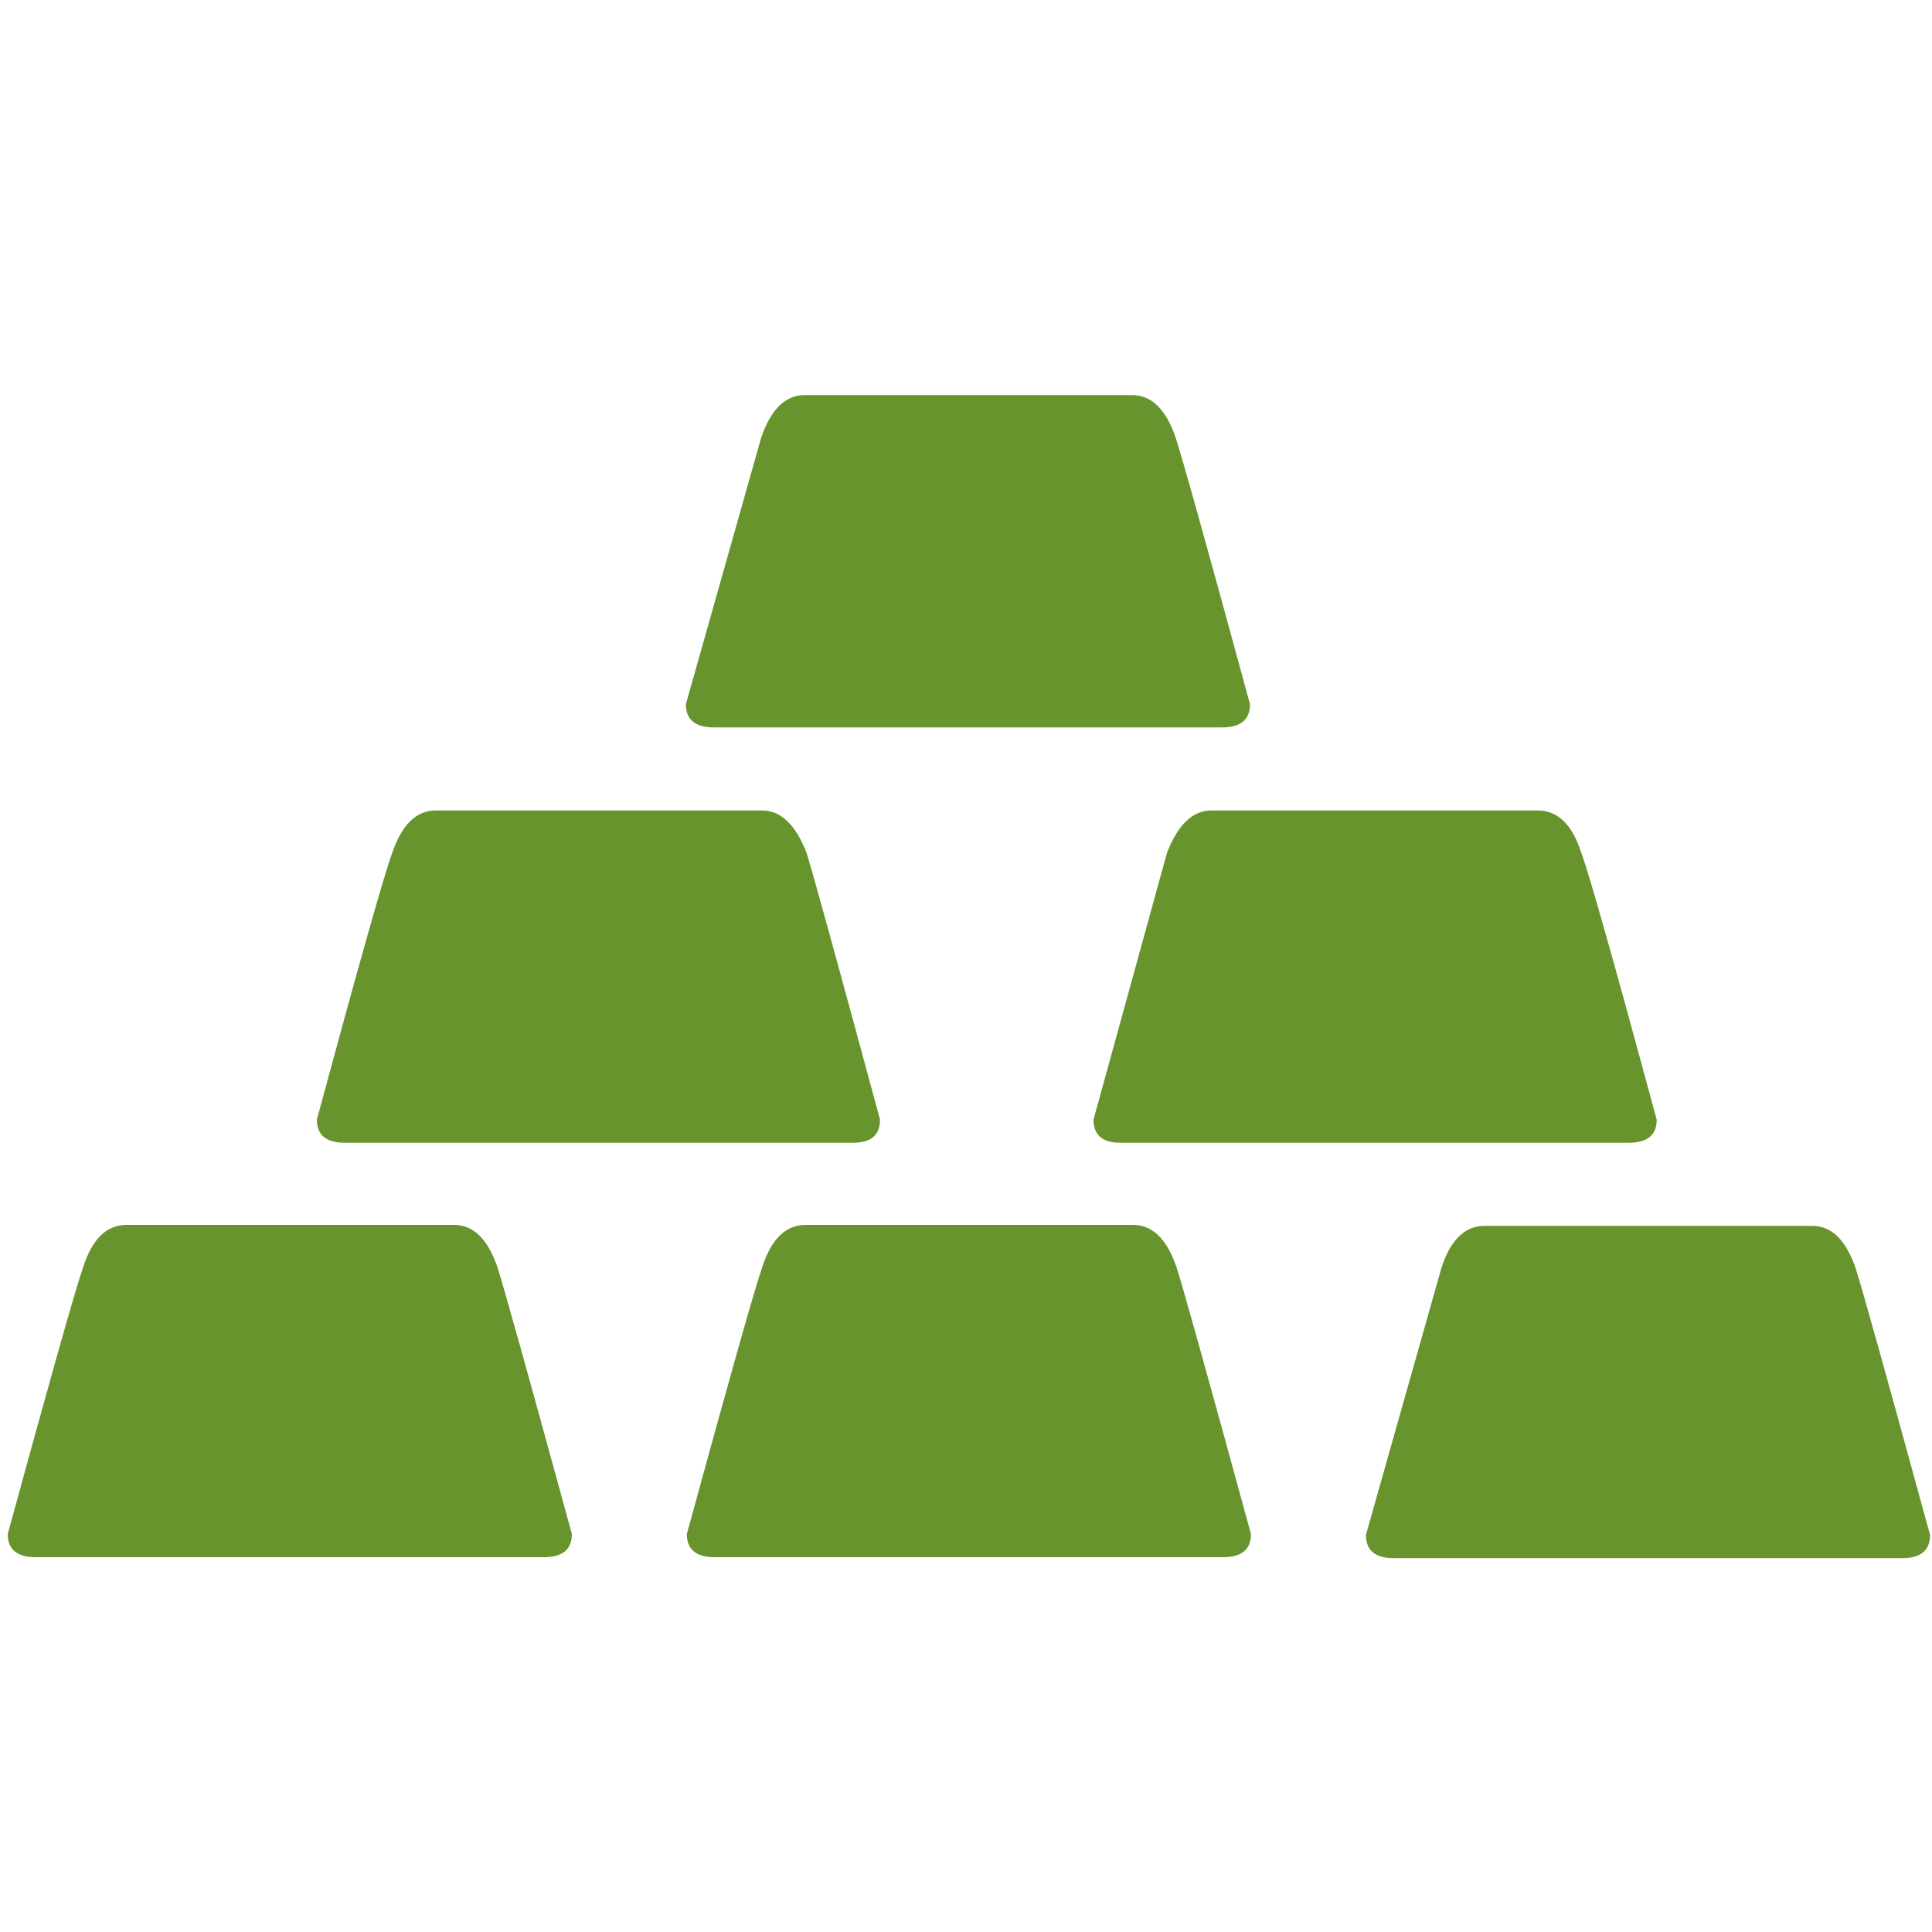
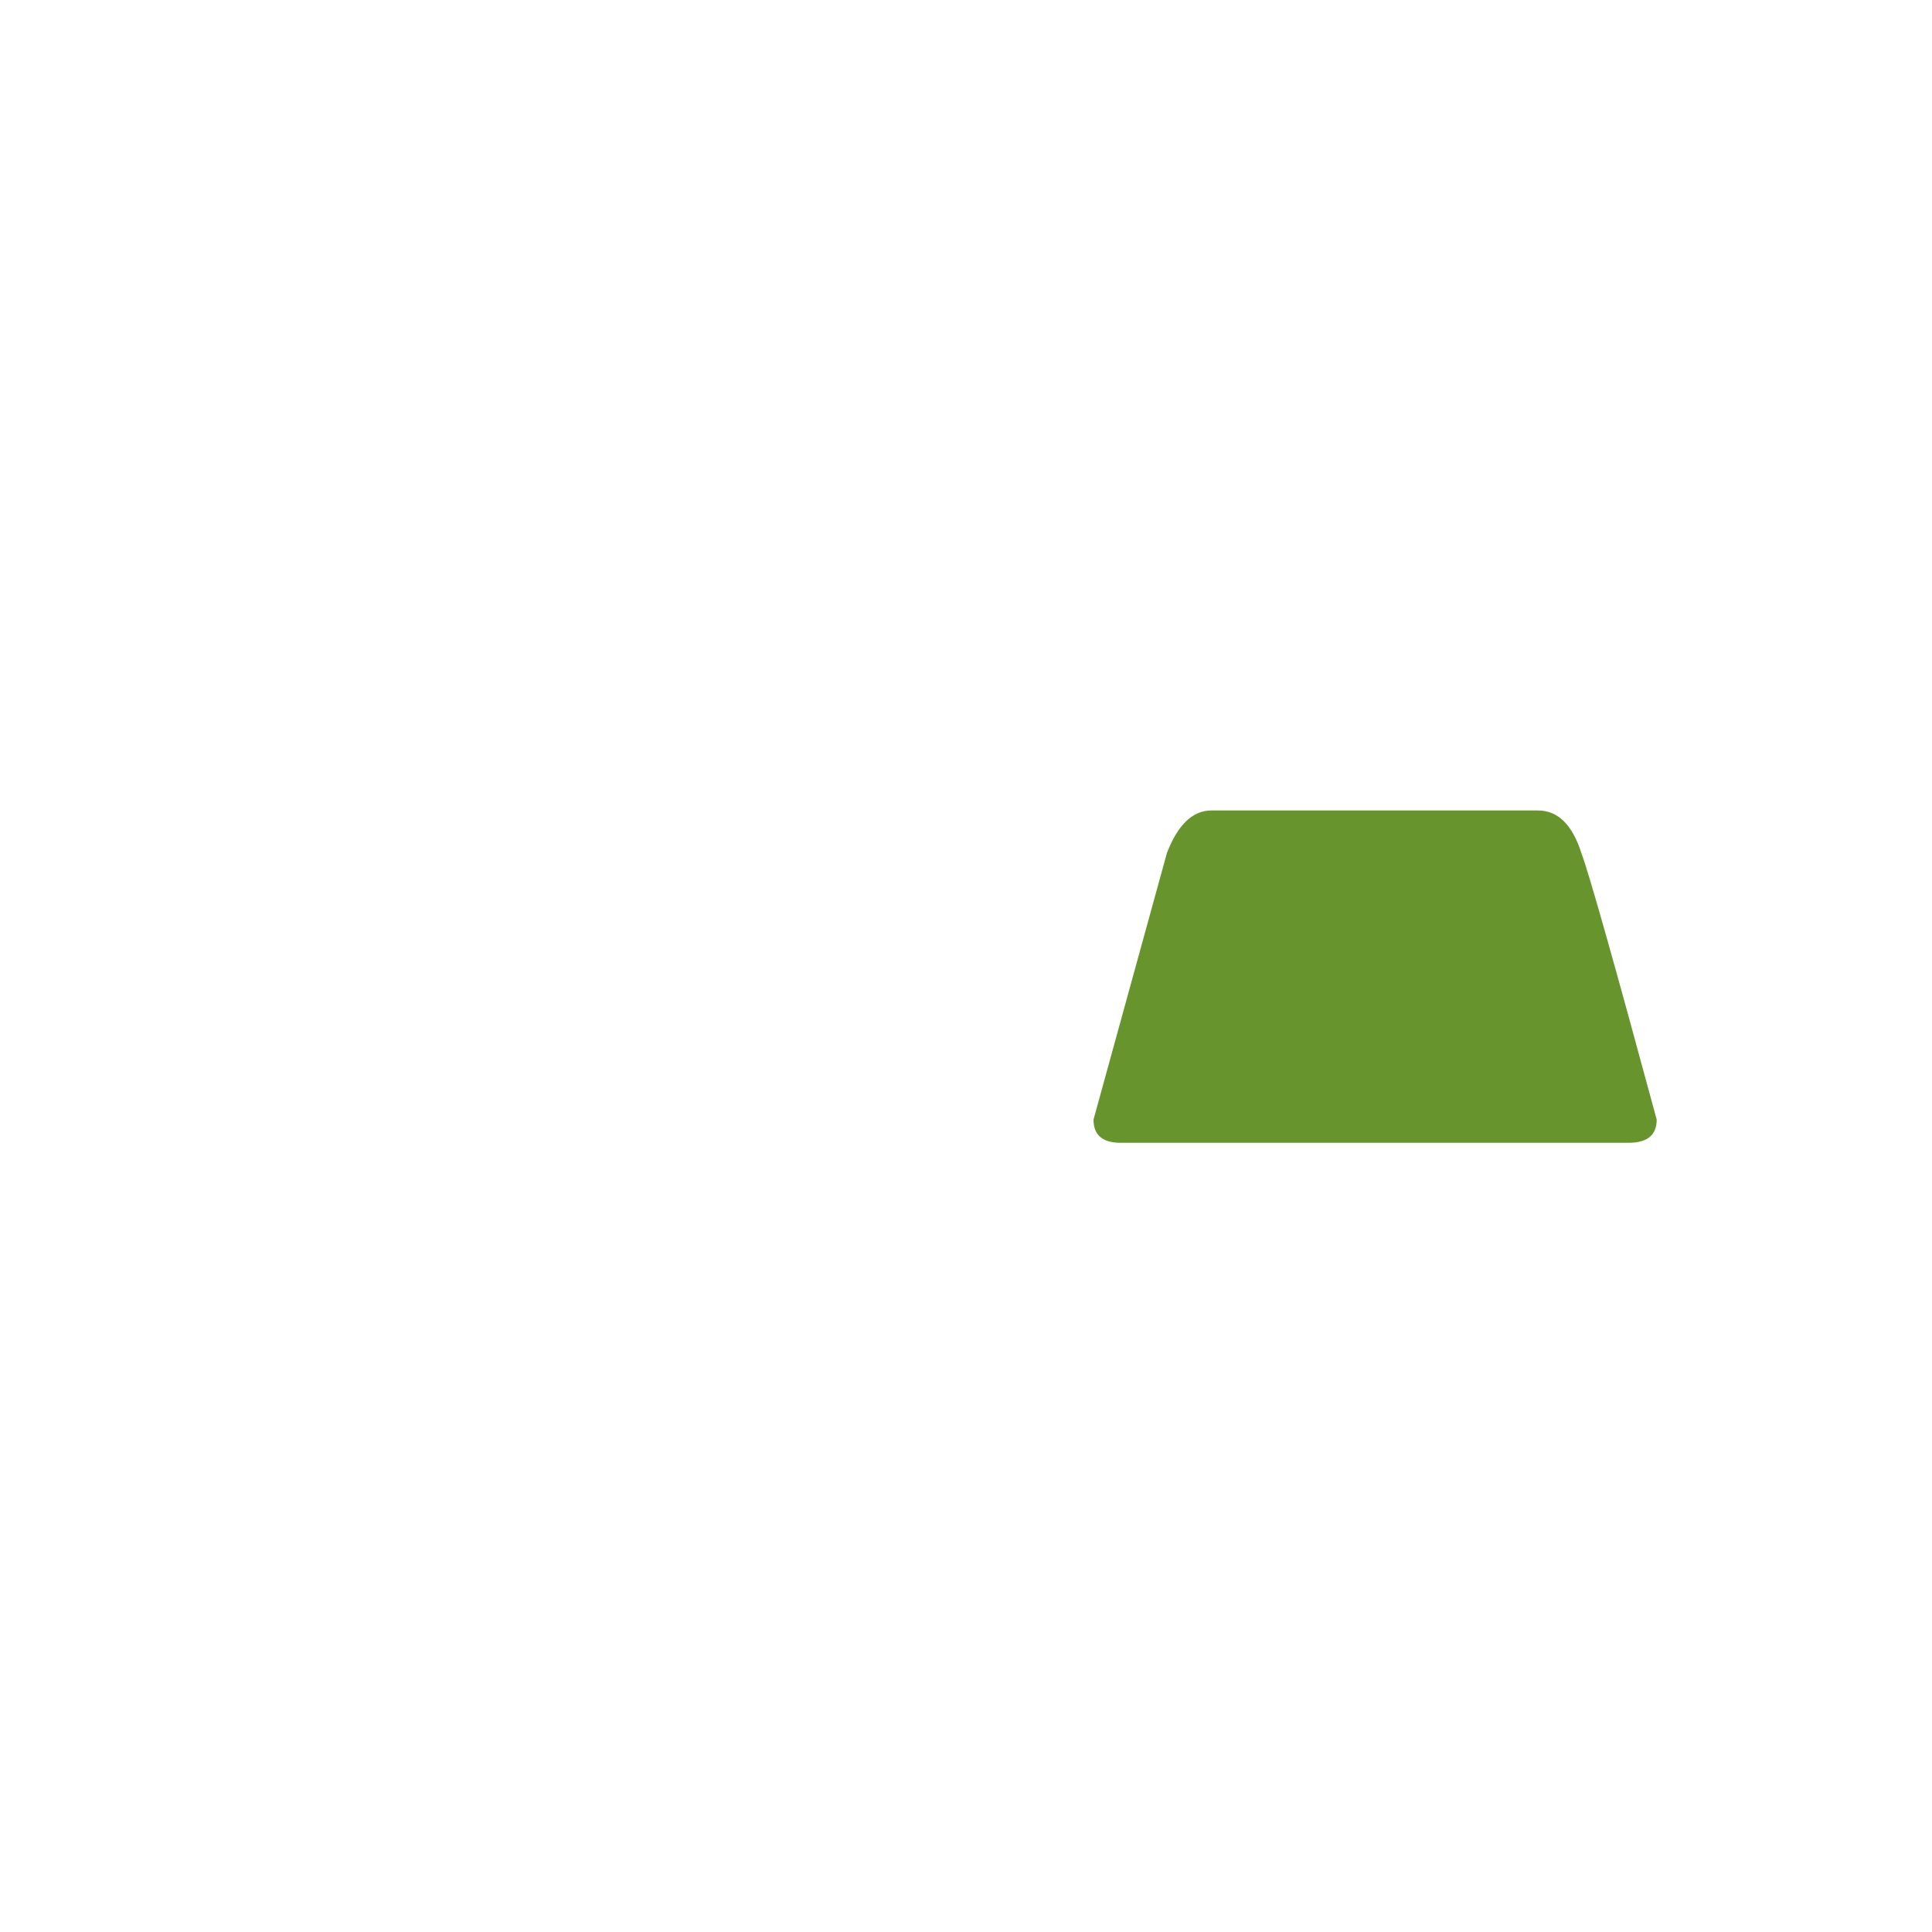
<svg xmlns="http://www.w3.org/2000/svg" id="GoldSlow1" image-rendering="optimizeQuality" baseProfile="basic" version="1.1" x="0px" y="0px" width="100" height="100">
  <g id="Scene-1f43r1" overflow="visible">
-     <path fill="#67942D" stroke="none" d="M60.85 22.65Q60.1 20.45 58.6 20.45L41.65 20.45Q40.15 20.45 39.4 22.65L35.5 36.45Q35.5 37.65 36.95 37.65L63.25 37.65Q64.7 37.65 64.7 36.45 61.35 24.15 60.85 22.65Z" />
-     <path fill="#67942D" stroke="none" d="M22.55 41.95Q21.05 41.95 20.3 44.15 19.7 45.75 16.4 57.95 16.4 59.15 17.85 59.15L44.15 59.15Q45.55 59.15 45.55 57.95 42.25 45.75 41.75 44.15 40.9 41.95 39.45 41.95L22.55 41.95Z" />
    <path fill="#67942D" stroke="none" d="M84.3 59.15Q85.75 59.15 85.75 57.95 82.45 45.75 81.85 44.15 81.15 41.95 79.6 41.95L62.7 41.95Q61.25 41.95 60.4 44.15L56.6 57.95Q56.6 59.15 58 59.15L84.3 59.15Z" />
-     <path fill="#67942D" stroke="none" d="M1.85 80.6L28.15 80.6Q29.6 80.6 29.6 79.4 26.25 67.15 25.75 65.6 25 63.4 23.5 63.4L6.55 63.4Q5 63.4 4.3 65.6 3.75 67.15 .4 79.4 .4 80.6 1.85 80.6Z" />
-     <path fill="#67942D" stroke="none" d="M39.45 65.6Q38.9 67.15 35.55 79.4 35.55 80.6 37 80.6L63.3 80.6Q64.75 80.6 64.75 79.4 61.4 67.15 60.9 65.6 60.15 63.4 58.65 63.4L41.7 63.4Q40.15 63.4 39.45 65.6Z" />
-     <path fill="#67942D" stroke="none" d="M99.9 79.45Q96.55 67.2 96.05 65.65 95.3 63.45 93.8 63.45L76.85 63.45Q75.3 63.45 74.6 65.65L70.7 79.45Q70.7 80.65 72.15 80.65L98.45 80.65Q99.9 80.65 99.9 79.45Z" />
  </g>
</svg>